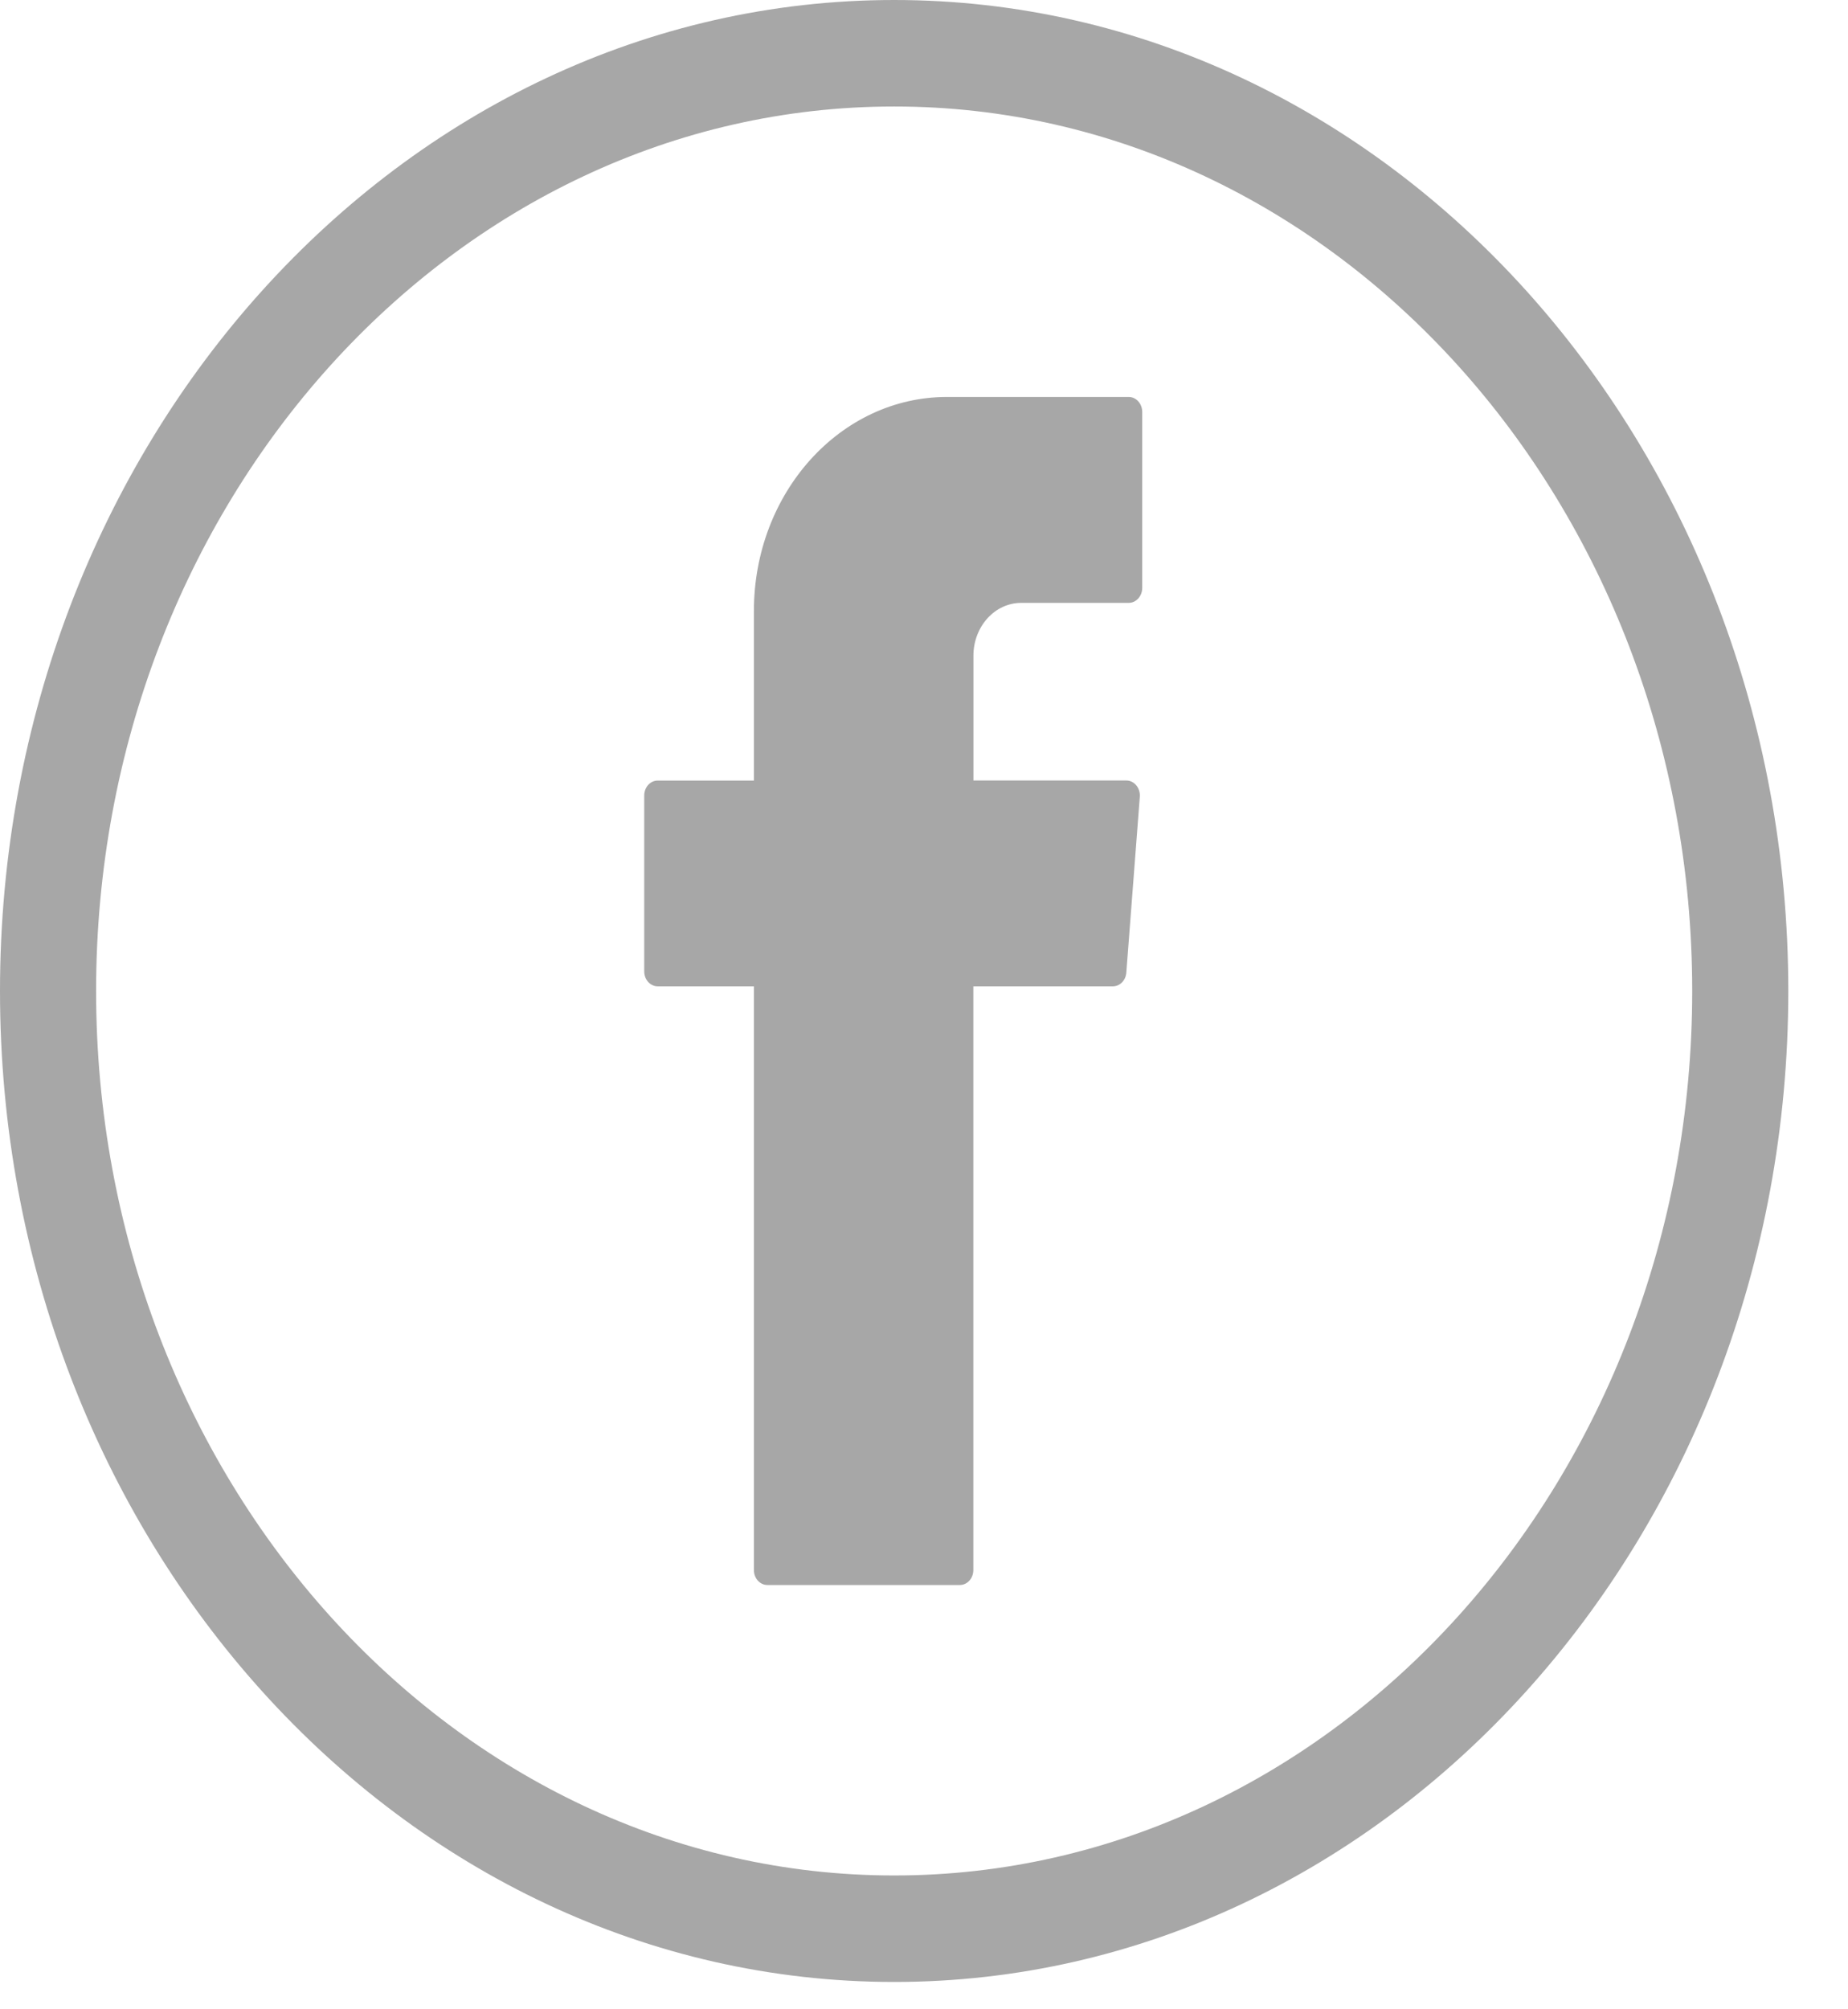
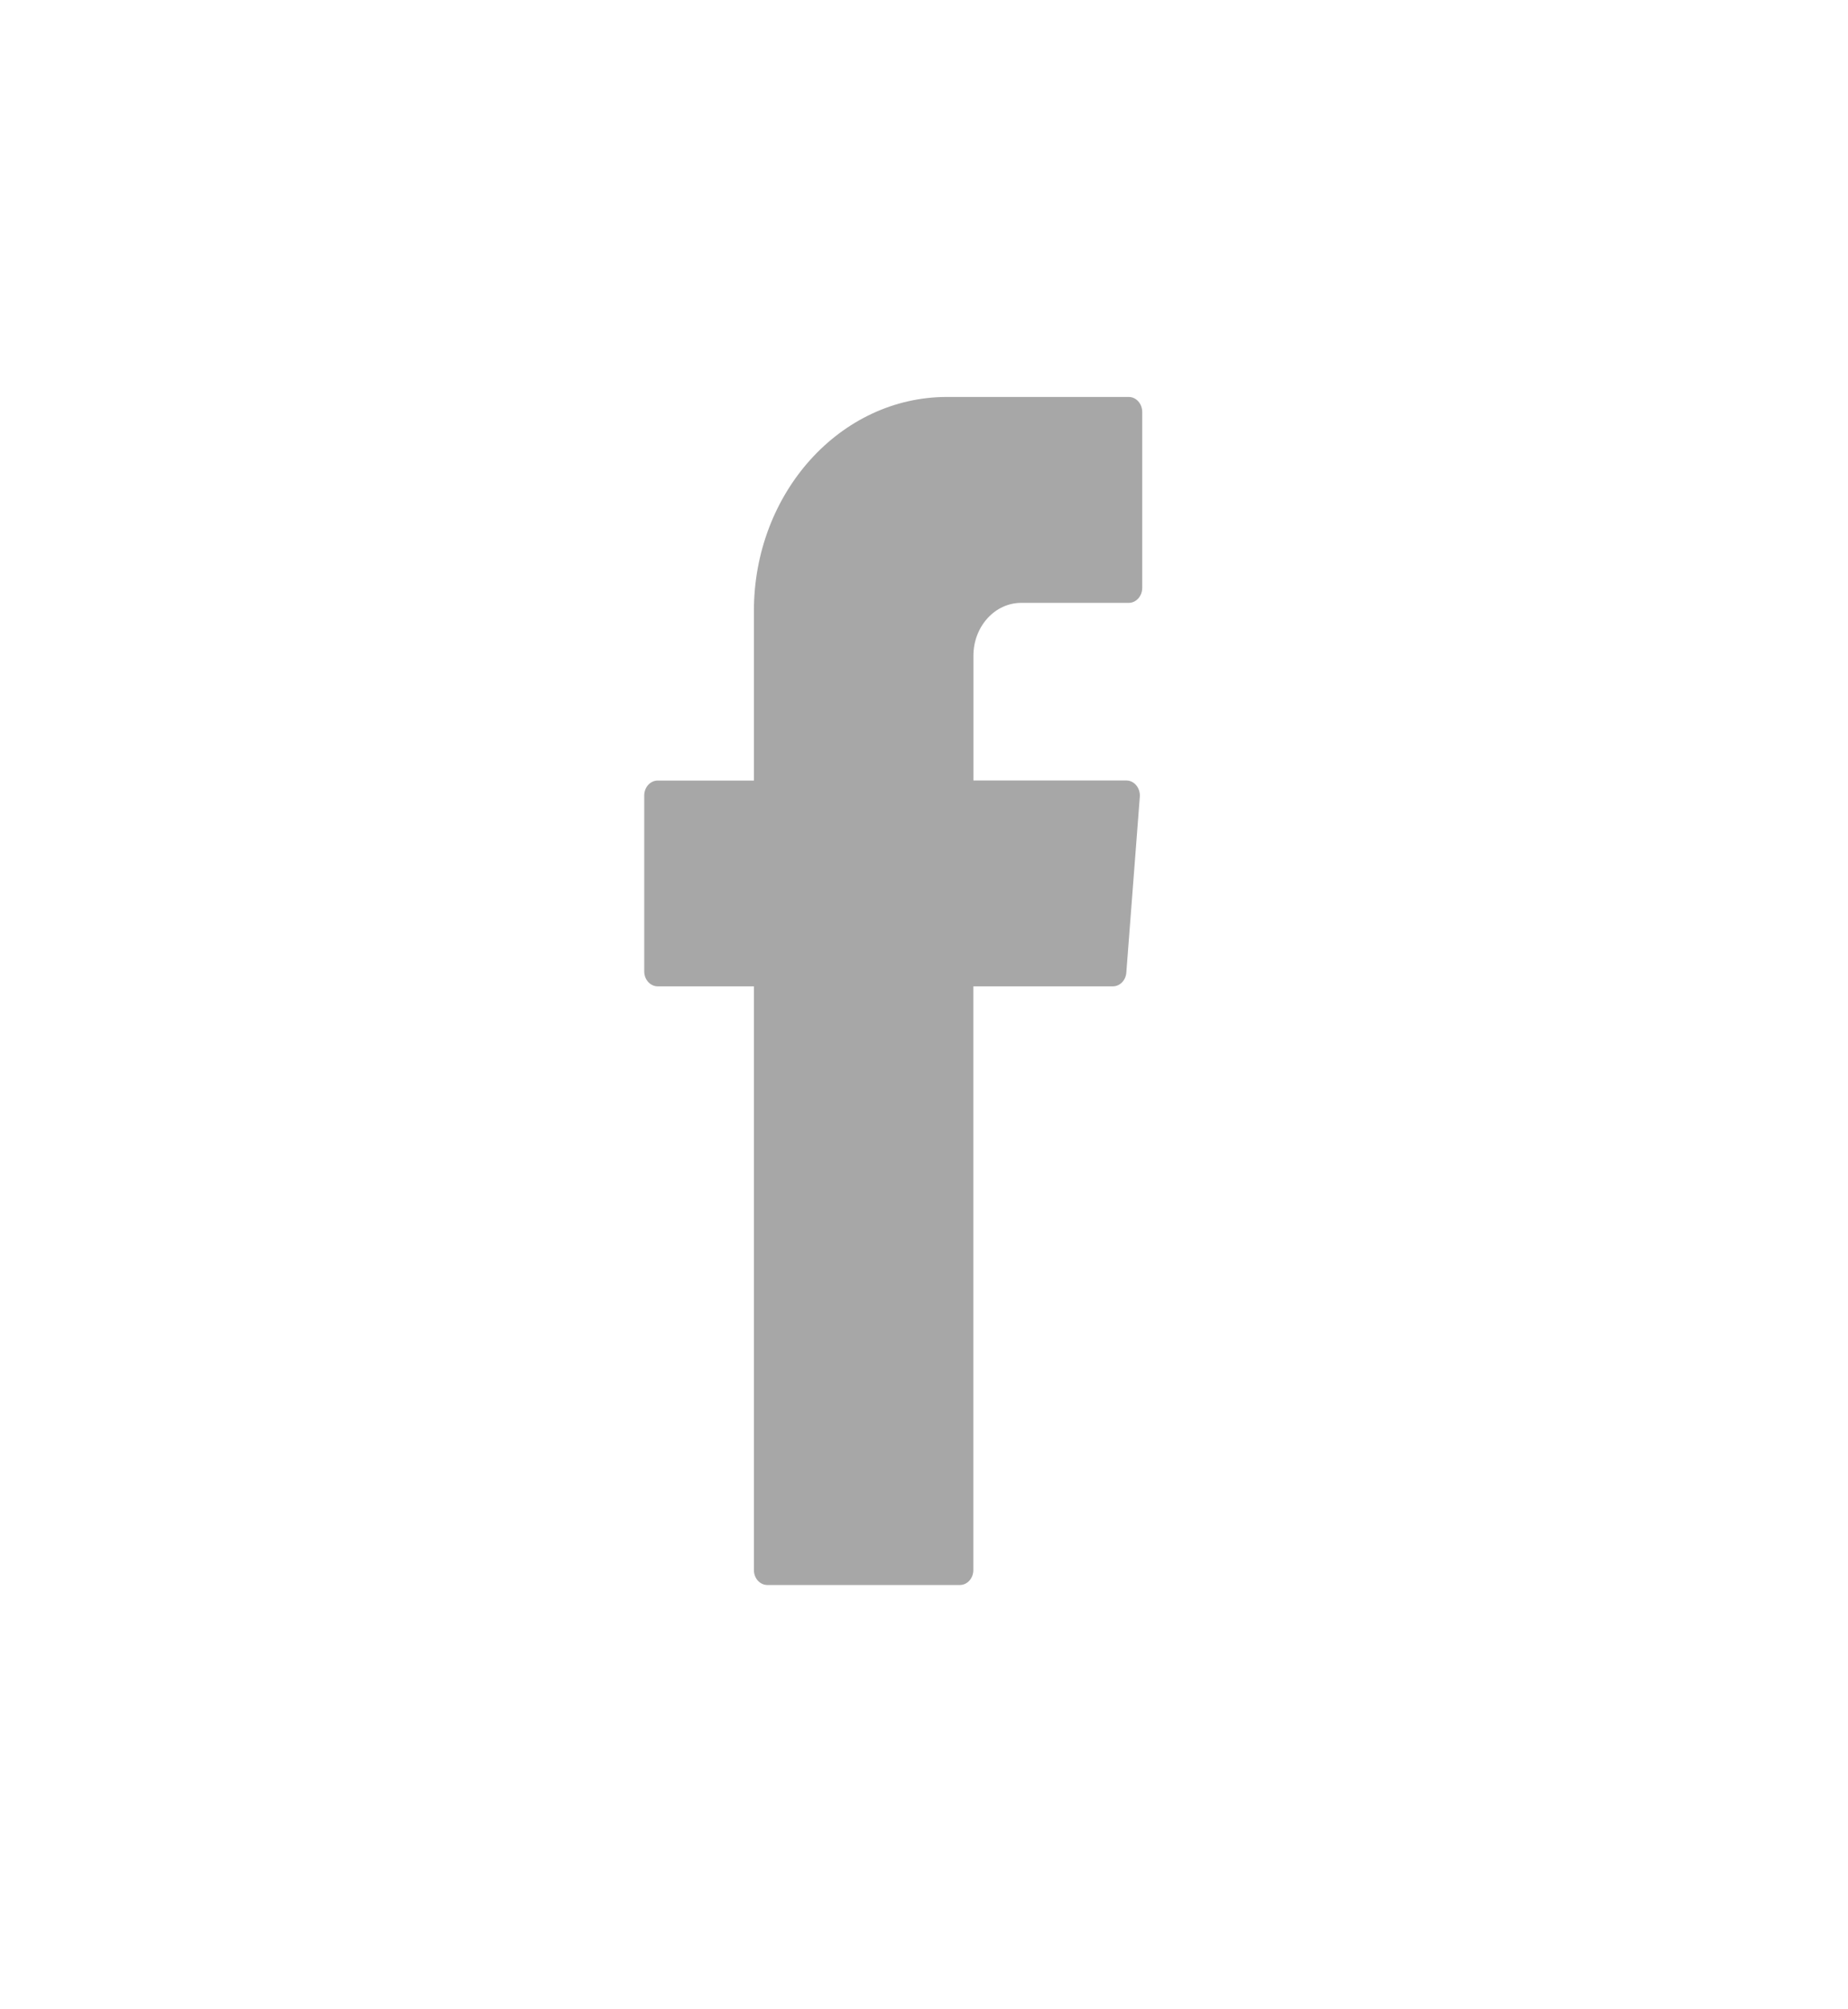
<svg xmlns="http://www.w3.org/2000/svg" width="23" height="25" viewBox="0 0 23 25" fill="none">
-   <path d="M11.129 1.325C5.651 1.325 1.196 6.261 1.196 12.33C1.196 18.399 5.651 23.335 11.129 23.335C16.606 23.335 21.061 18.399 21.061 12.33C21.061 6.261 16.606 1.325 11.129 1.325ZM11.129 24.66C4.992 24.66 0 19.129 0 12.33C0 5.532 4.992 -5.72205e-06 11.129 -5.72205e-06C17.265 -5.72205e-06 22.257 5.531 22.257 12.33C22.257 19.129 17.265 24.66 11.129 24.66Z" fill="#A7A7A7" />
  <path fill-rule="evenodd" clip-rule="evenodd" d="M9.383 12.388V19.535C9.383 19.638 9.458 19.721 9.551 19.721H11.946C12.039 19.721 12.114 19.638 12.114 19.535V12.272H13.851C13.938 12.272 14.011 12.198 14.018 12.102L14.186 9.913C14.194 9.805 14.117 9.711 14.018 9.711H12.115V8.159C12.115 7.796 12.381 7.501 12.71 7.501H14.048C14.141 7.501 14.216 7.417 14.216 7.314V5.126C14.216 5.023 14.141 4.939 14.048 4.939H11.786C10.459 4.939 9.383 6.131 9.383 7.602V9.712H8.186C8.093 9.712 8.018 9.795 8.018 9.898V12.086C8.018 12.189 8.093 12.272 8.186 12.272H9.383V12.388Z" fill="#A7A7A7" />
</svg>